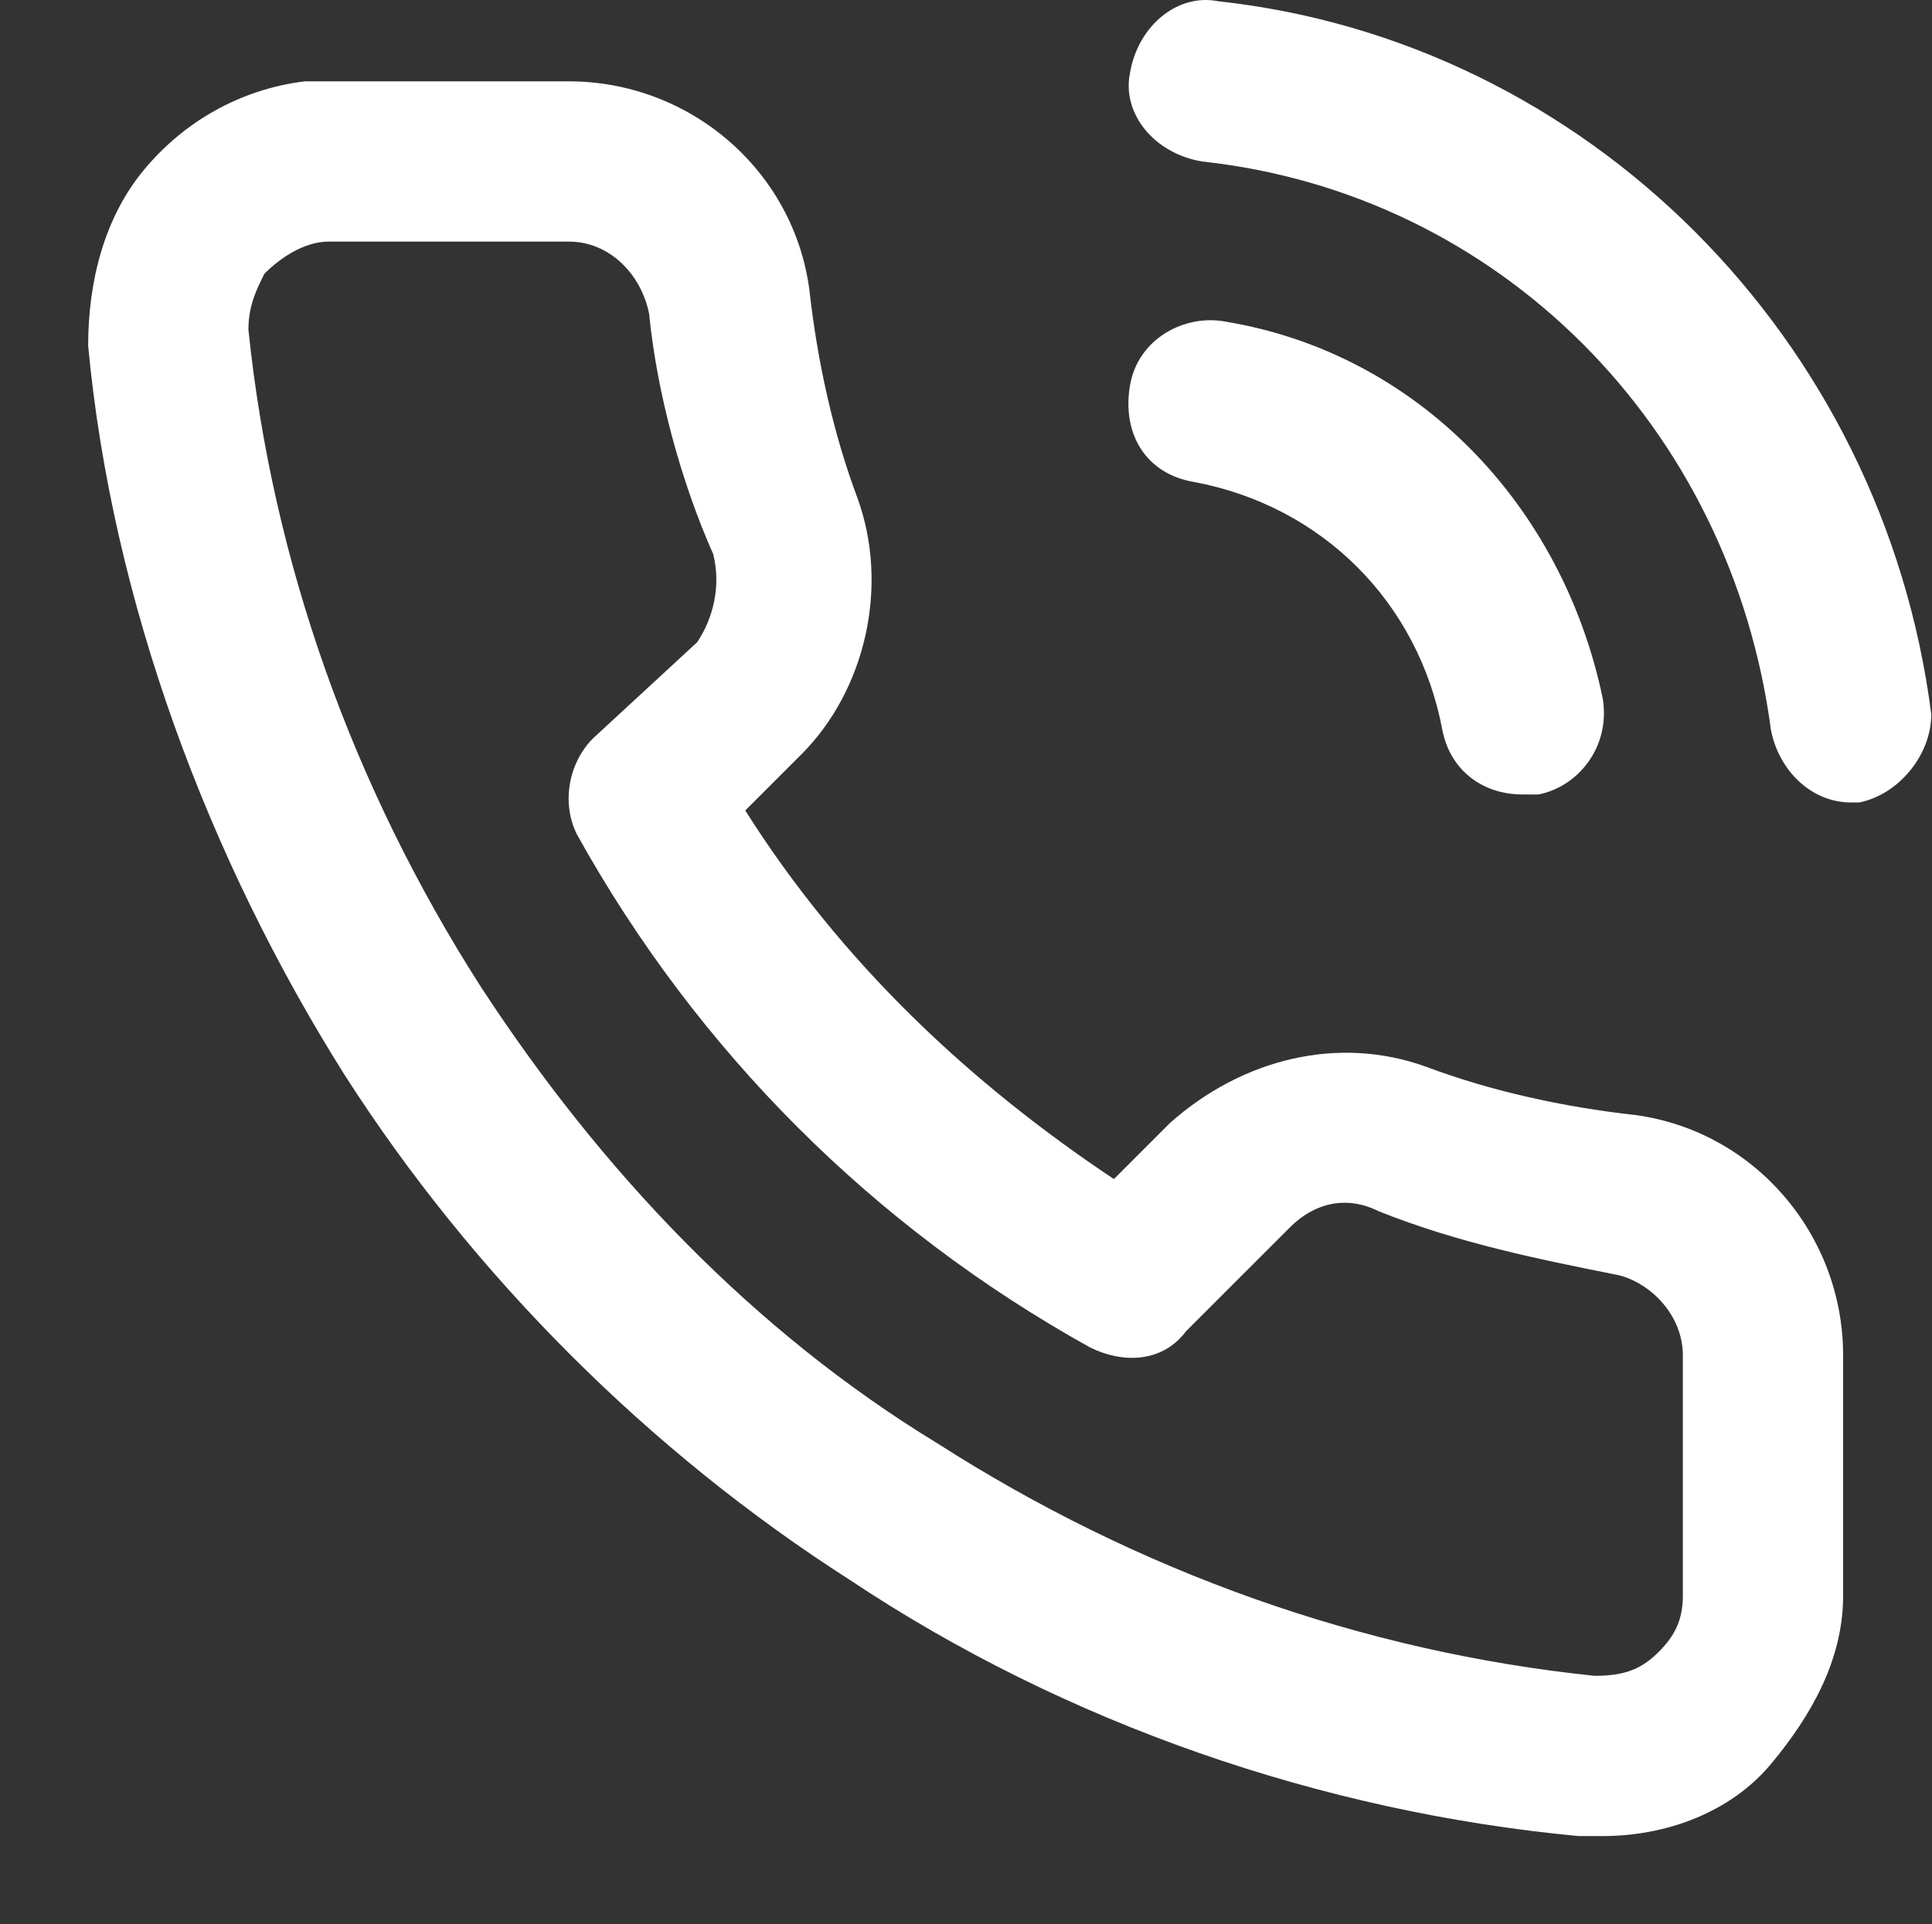
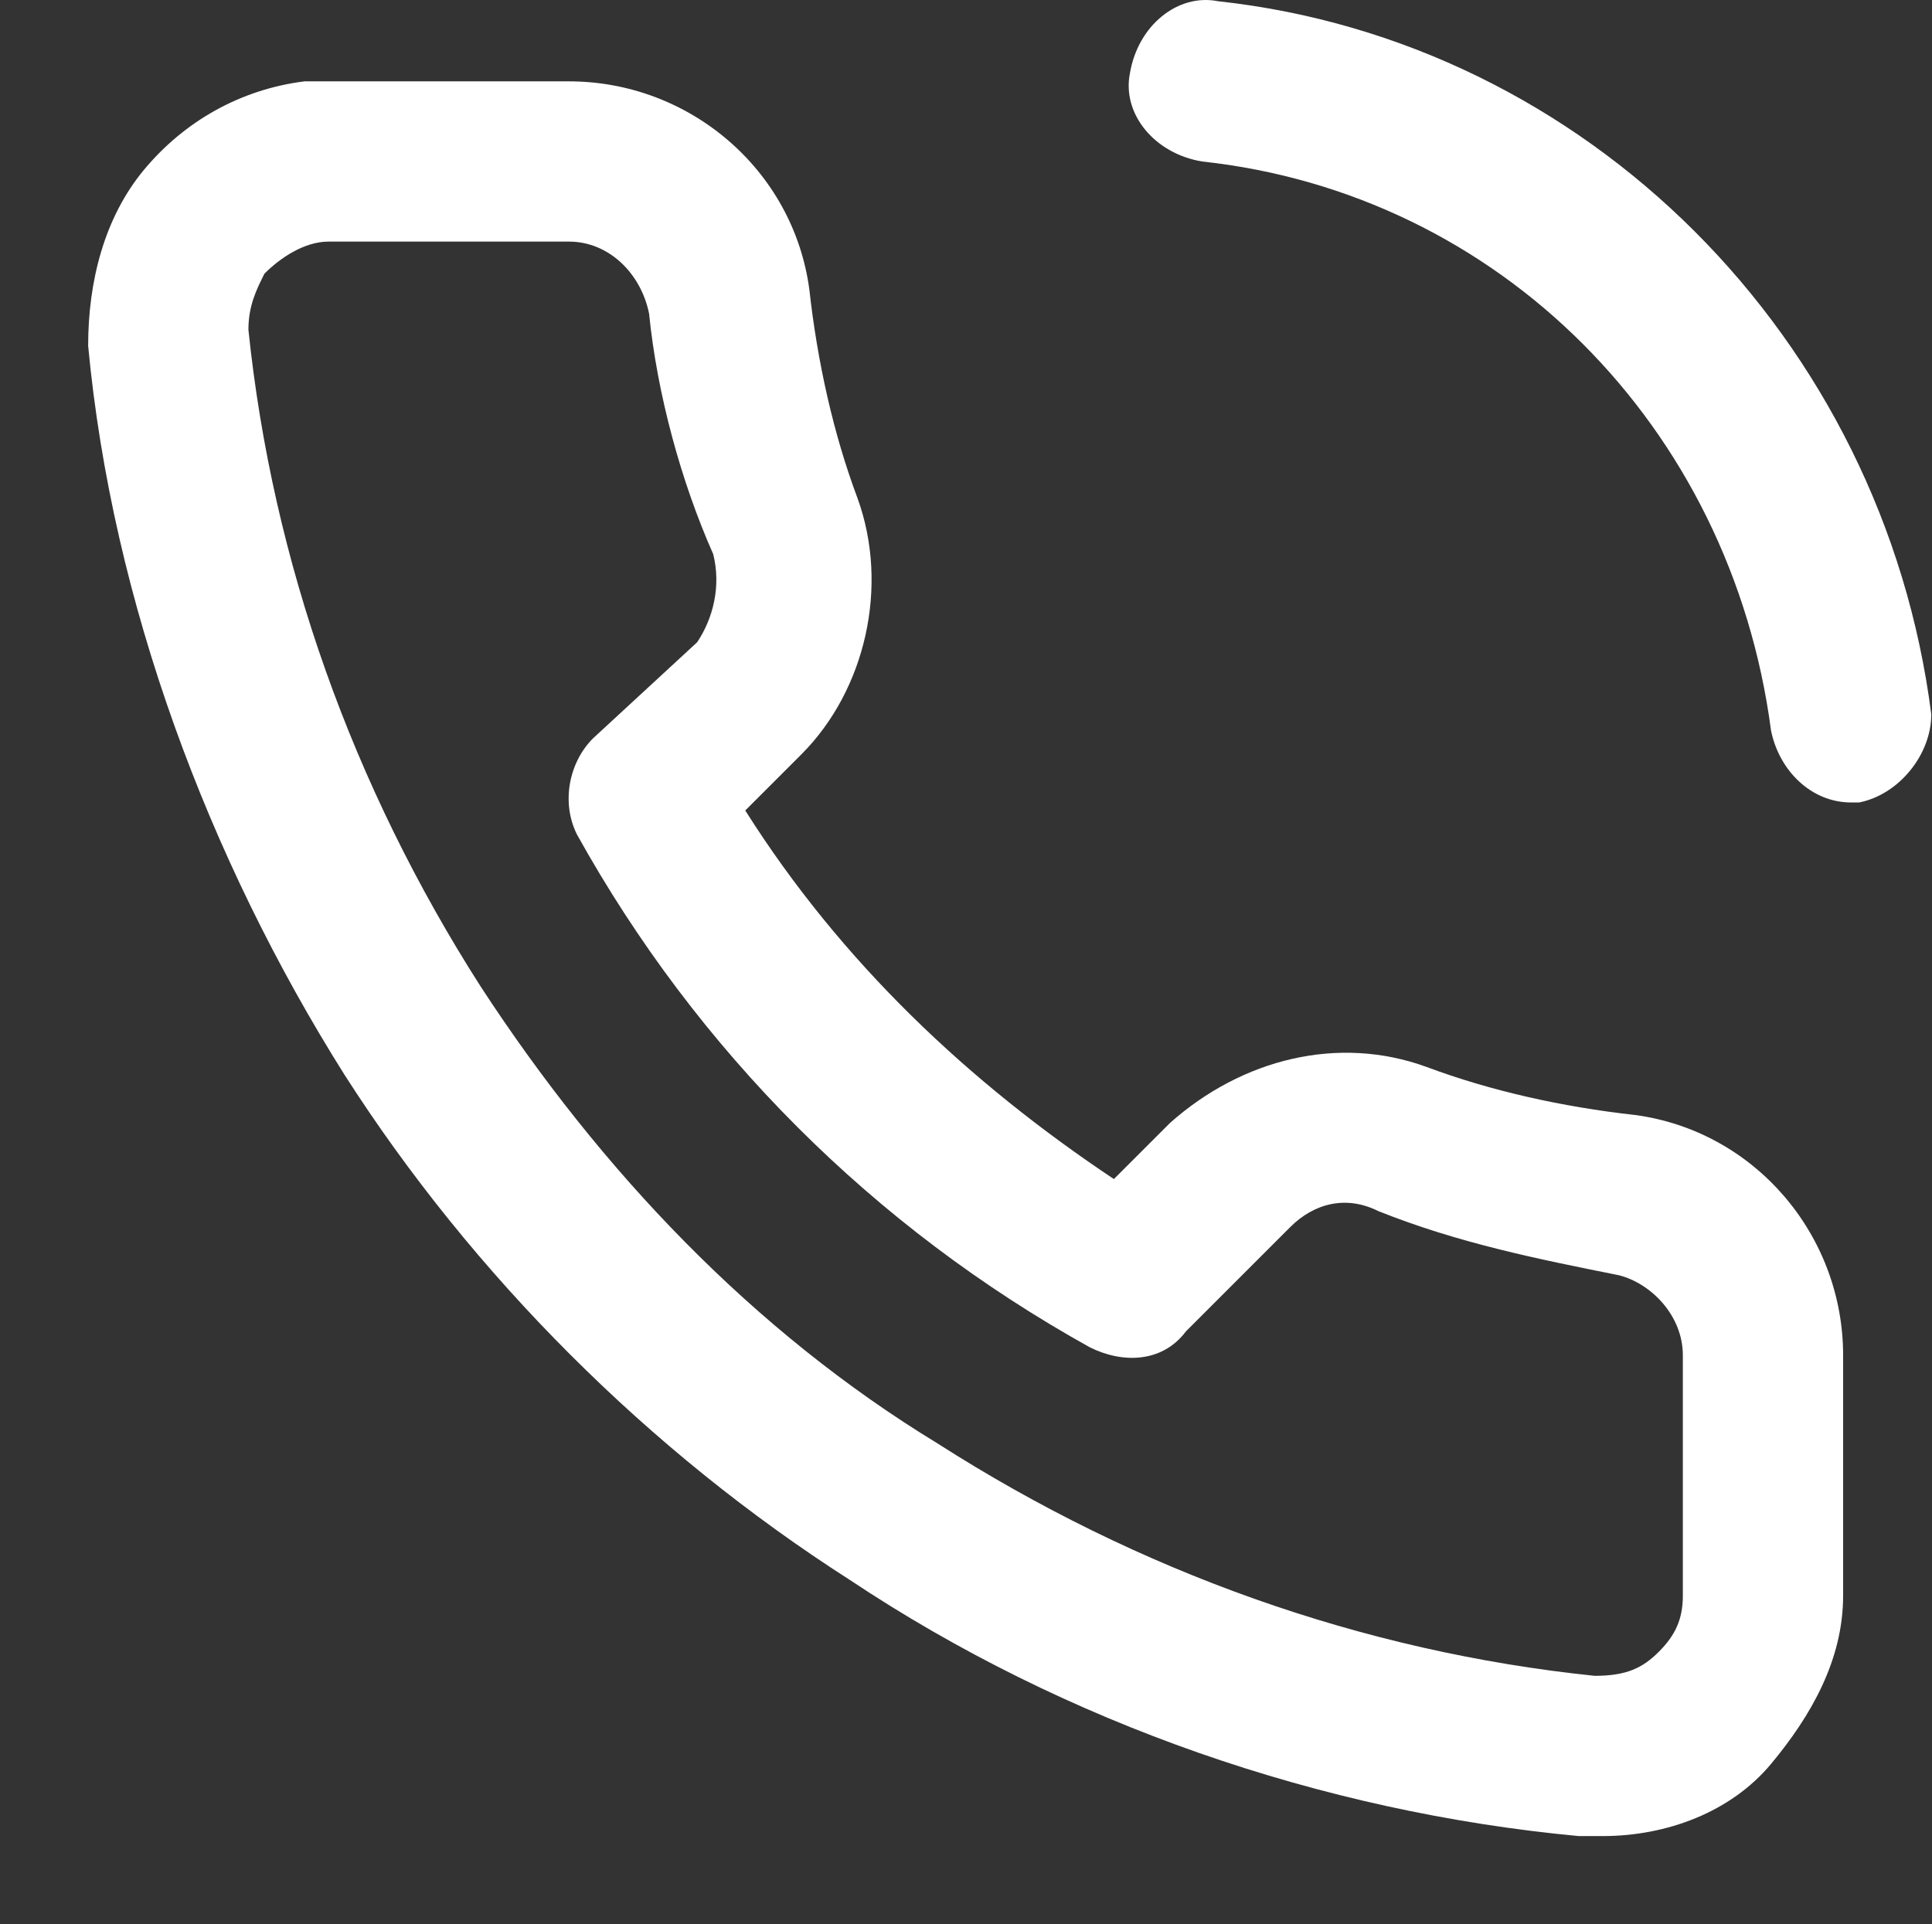
<svg xmlns="http://www.w3.org/2000/svg" t="1758605482271" class="icon" viewBox="0 0 1028 1024" version="1.1" p-id="4019" width="200.781" height="200">
  <rect x="0" y="0" width="1028" height="1024" fill="#333333" stroke="none" />
  <path d="M869.845 593.341c-38.376-4.264-76.751-12.792-110.863-25.584-46.903-17.056-98.071-4.264-136.446 29.848l-29.848 29.848c-76.751-51.167-144.974-115.127-196.142-196.142l29.848-29.848c34.112-34.112 46.903-89.543 29.848-136.446-12.792-34.112-21.32-72.487-25.584-110.863C422.131 90.196 366.699 43.292 302.74 43.292H162.03c-34.112 4.264-63.959 21.32-85.279 46.903s-29.848 59.695-29.848 93.807c12.792 136.446 63.959 272.893 136.446 388.019 68.223 106.599 162.03 200.405 268.629 268.629 115.127 76.751 251.573 123.654 388.019 136.446h12.792c34.112 0 68.223-12.792 89.543-38.376s38.376-55.431 38.376-89.543v-127.918c0-63.959-46.903-119.391-110.863-127.918z m25.584 127.918v127.918c0 12.792-4.264 21.32-12.792 29.848-8.528 8.528-17.056 12.792-34.112 12.792-123.654-12.792-243.045-55.431-349.644-123.654-98.071-59.695-179.086-144.974-243.045-243.045C187.614 418.52 144.974 299.129 132.182 175.475c0-12.792 4.264-21.32 8.528-29.848 8.528-8.528 21.32-17.056 34.112-17.056h127.918c21.32 0 38.376 17.056 42.639 38.376 4.264 42.639 17.056 89.543 34.112 127.918 4.264 17.056 0 34.112-8.528 46.903L315.532 392.936c-12.792 12.792-17.056 34.112-8.528 51.167 63.959 115.127 157.766 208.933 272.893 272.893 17.056 8.528 38.376 8.528 51.167-8.528l55.431-55.431c12.792-12.792 29.848-17.056 46.903-8.528 42.639 17.056 85.279 25.584 127.918 34.112 17.056 4.264 34.112 21.32 34.112 42.639zM648.12 0.653c-21.32-4.264-42.639 12.792-46.903 38.376-4.264 21.32 12.792 42.639 38.376 46.903 157.766 17.056 281.42 140.71 302.74 302.74 4.264 21.32 21.32 38.376 42.639 38.376h4.264c21.32-4.264 38.376-25.584 38.376-46.903-25.584-200.405-183.35-358.172-379.491-379.491z" p-id="4020" fill="#ffffff" />
-   <path d="M767.51 388.672c4.264 21.32 21.32 34.112 42.639 34.112h8.528c21.32-4.264 38.376-25.584 34.112-51.167-21.32-102.335-98.071-183.35-200.405-200.405-21.32-4.264-46.903 8.528-51.167 34.112-4.264 25.584 8.528 46.903 34.112 51.167 68.223 12.792 119.391 63.959 132.182 132.182z" p-id="4021" fill="#ffffff" />
</svg>